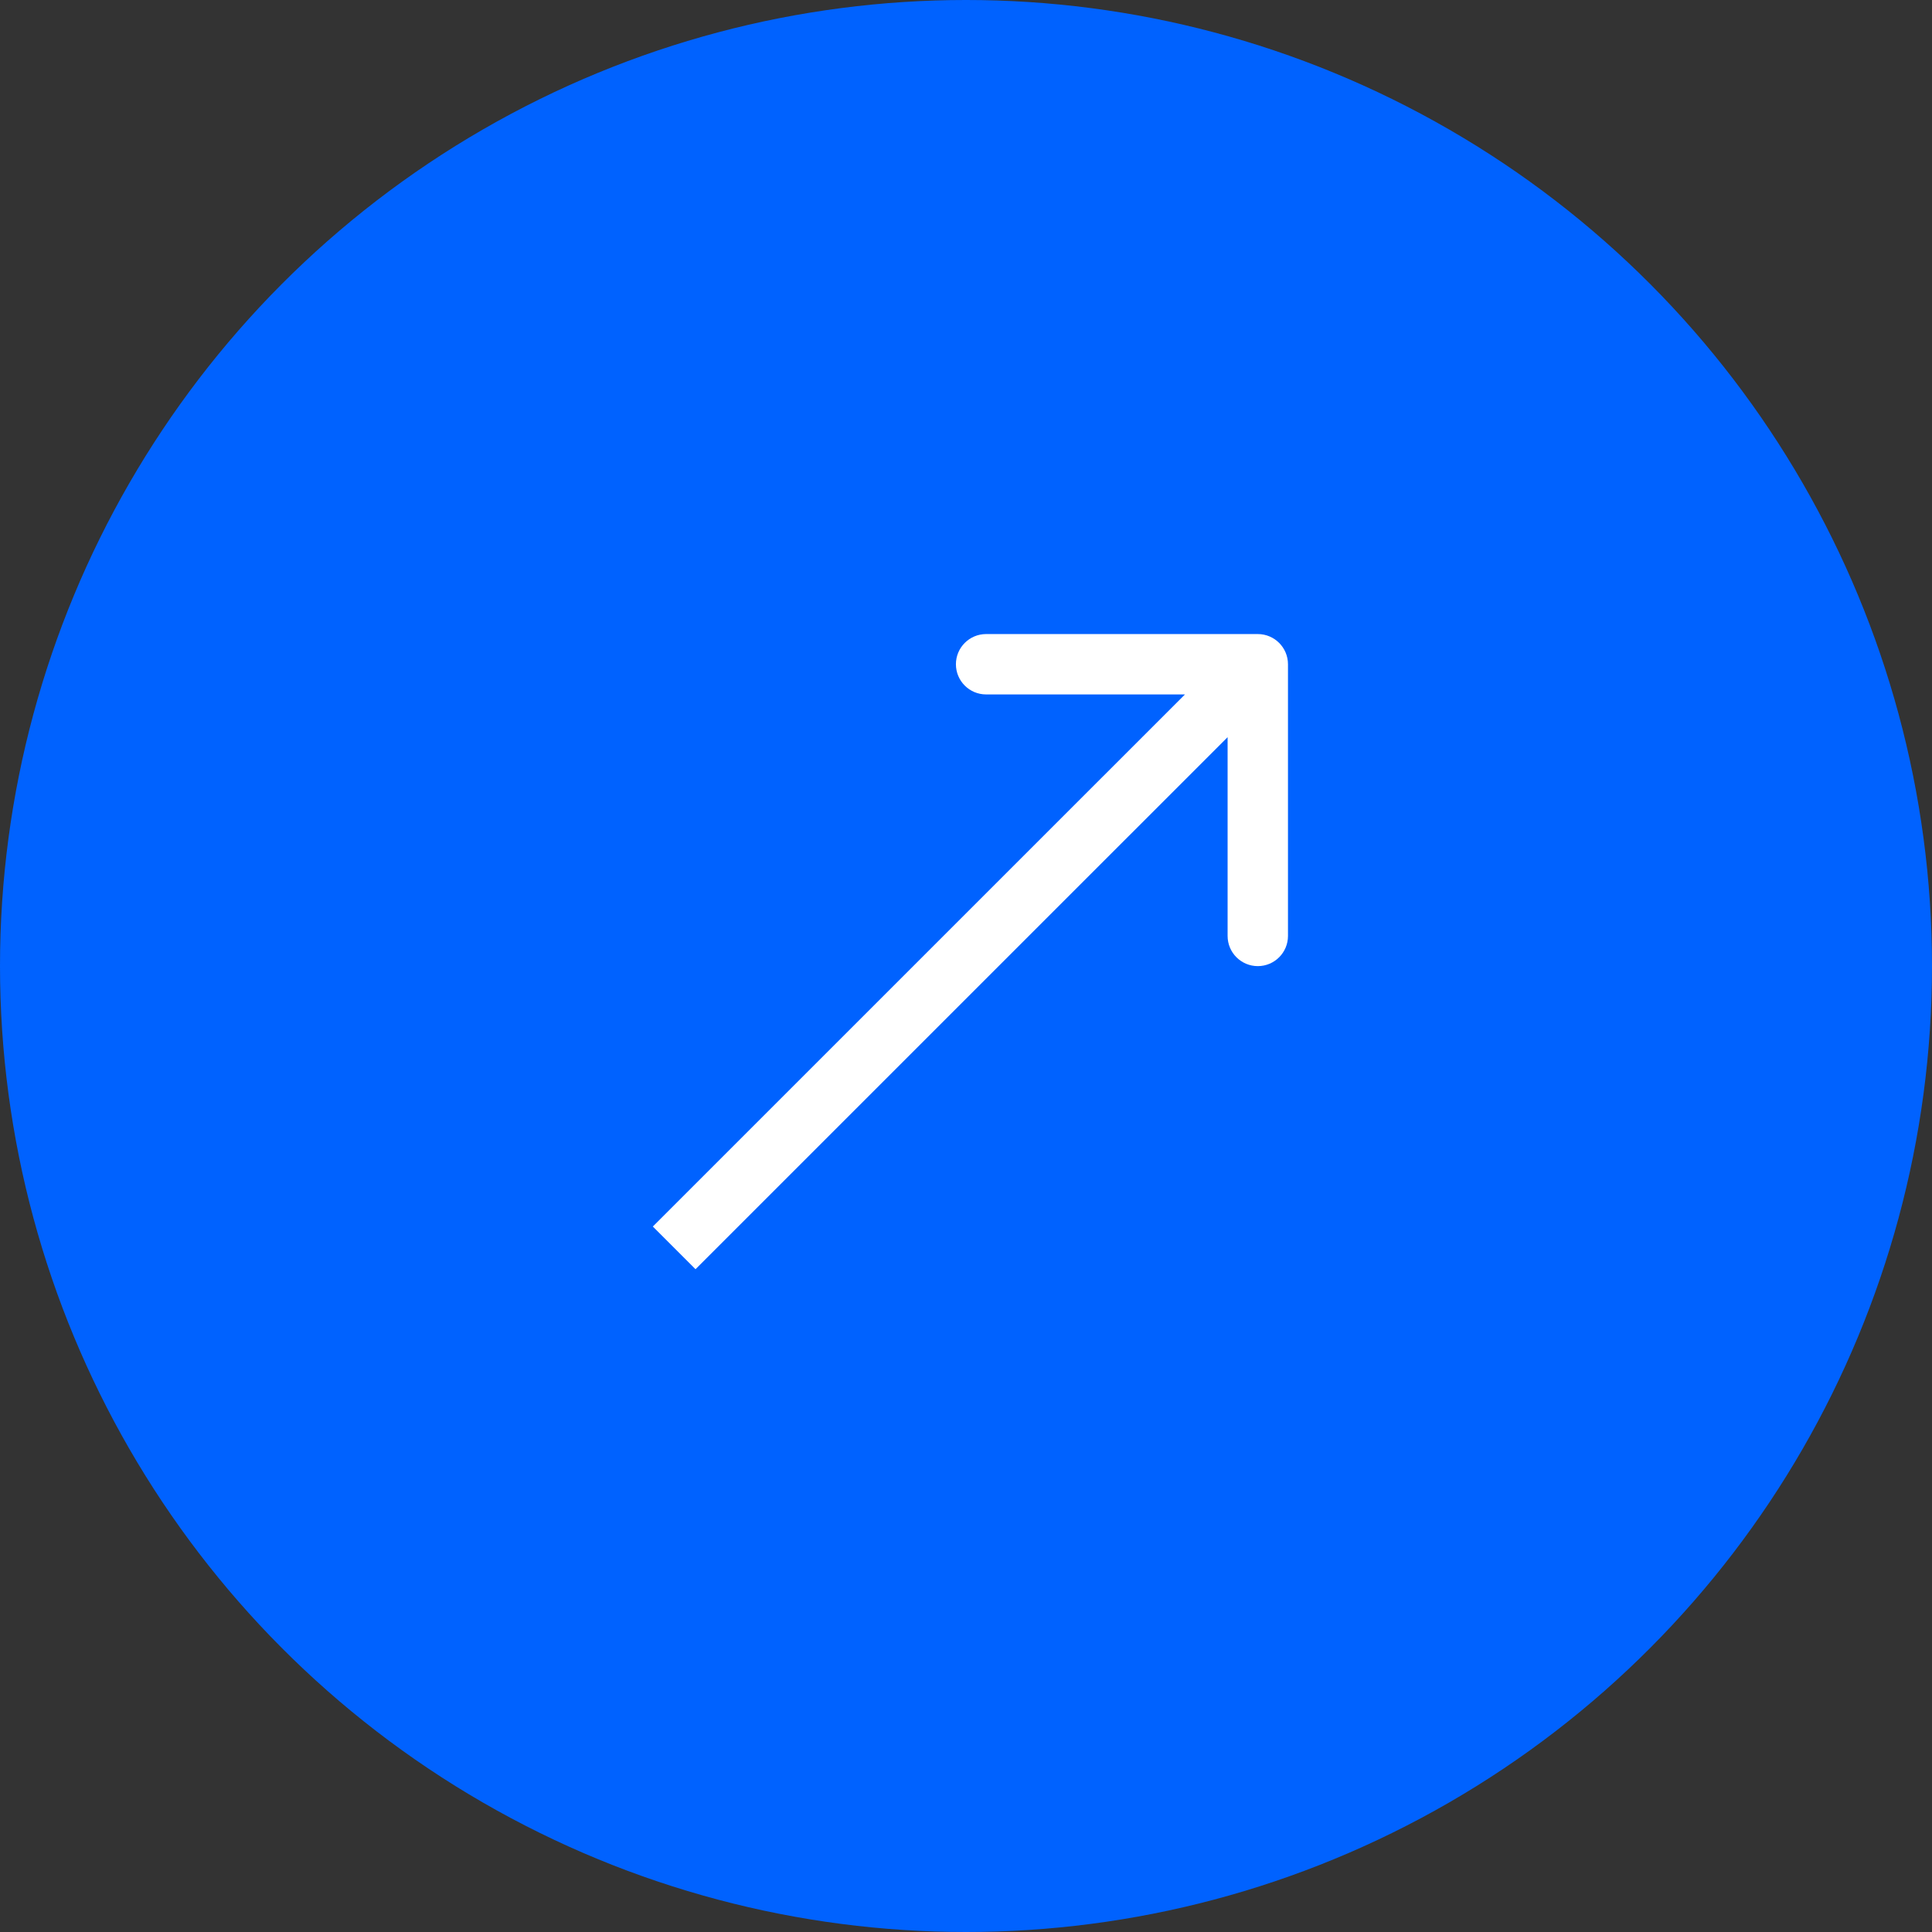
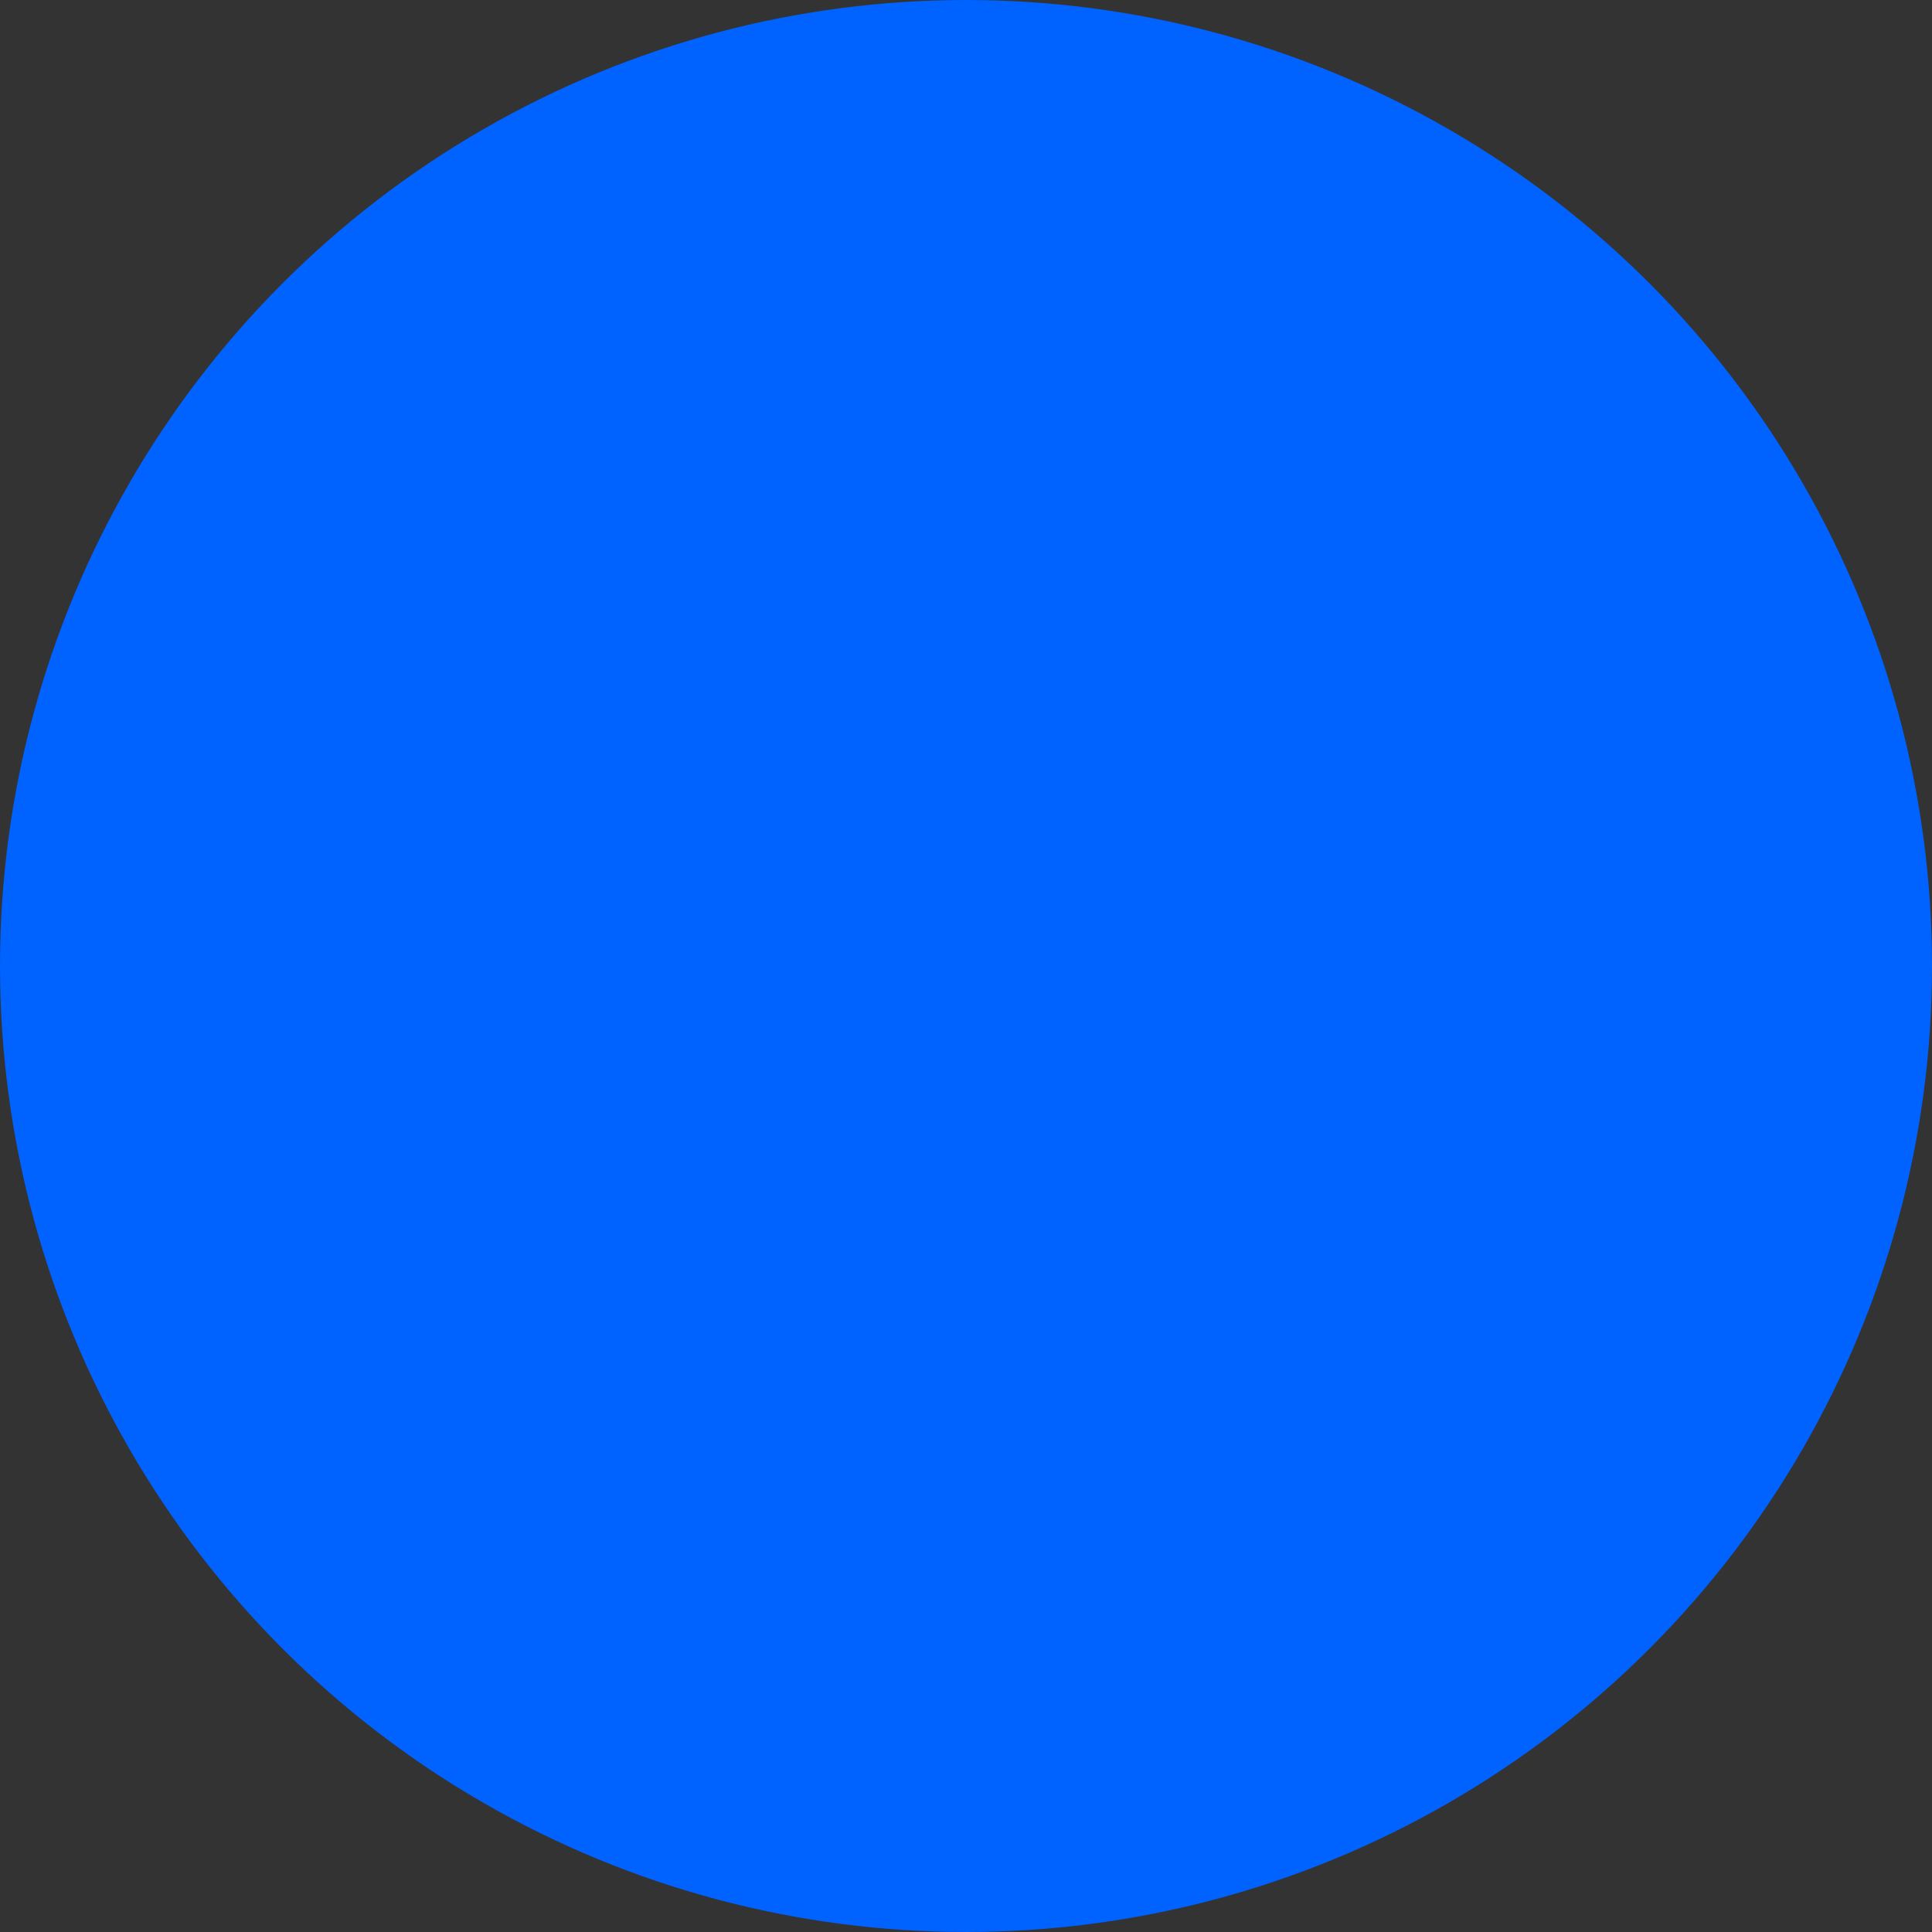
<svg xmlns="http://www.w3.org/2000/svg" width="32" height="32" viewBox="0 0 32 32" fill="none">
  <rect x="0" y="0" width="32" height="32" fill="#333333" stroke="none" />
  <circle cx="16" cy="16" r="16" fill="#0062FF" />
-   <path d="M21.333 11.002C21.333 10.726 21.109 10.502 20.833 10.502H16.333C16.057 10.502 15.833 10.726 15.833 11.002C15.833 11.278 16.057 11.502 16.333 11.502H20.333V15.502C20.333 15.778 20.557 16.002 20.833 16.002C21.109 16.002 21.333 15.778 21.333 15.502V11.002ZM11.52 21.022L21.187 11.356L20.48 10.649L10.813 20.315L11.52 21.022Z" fill="white" />
</svg>